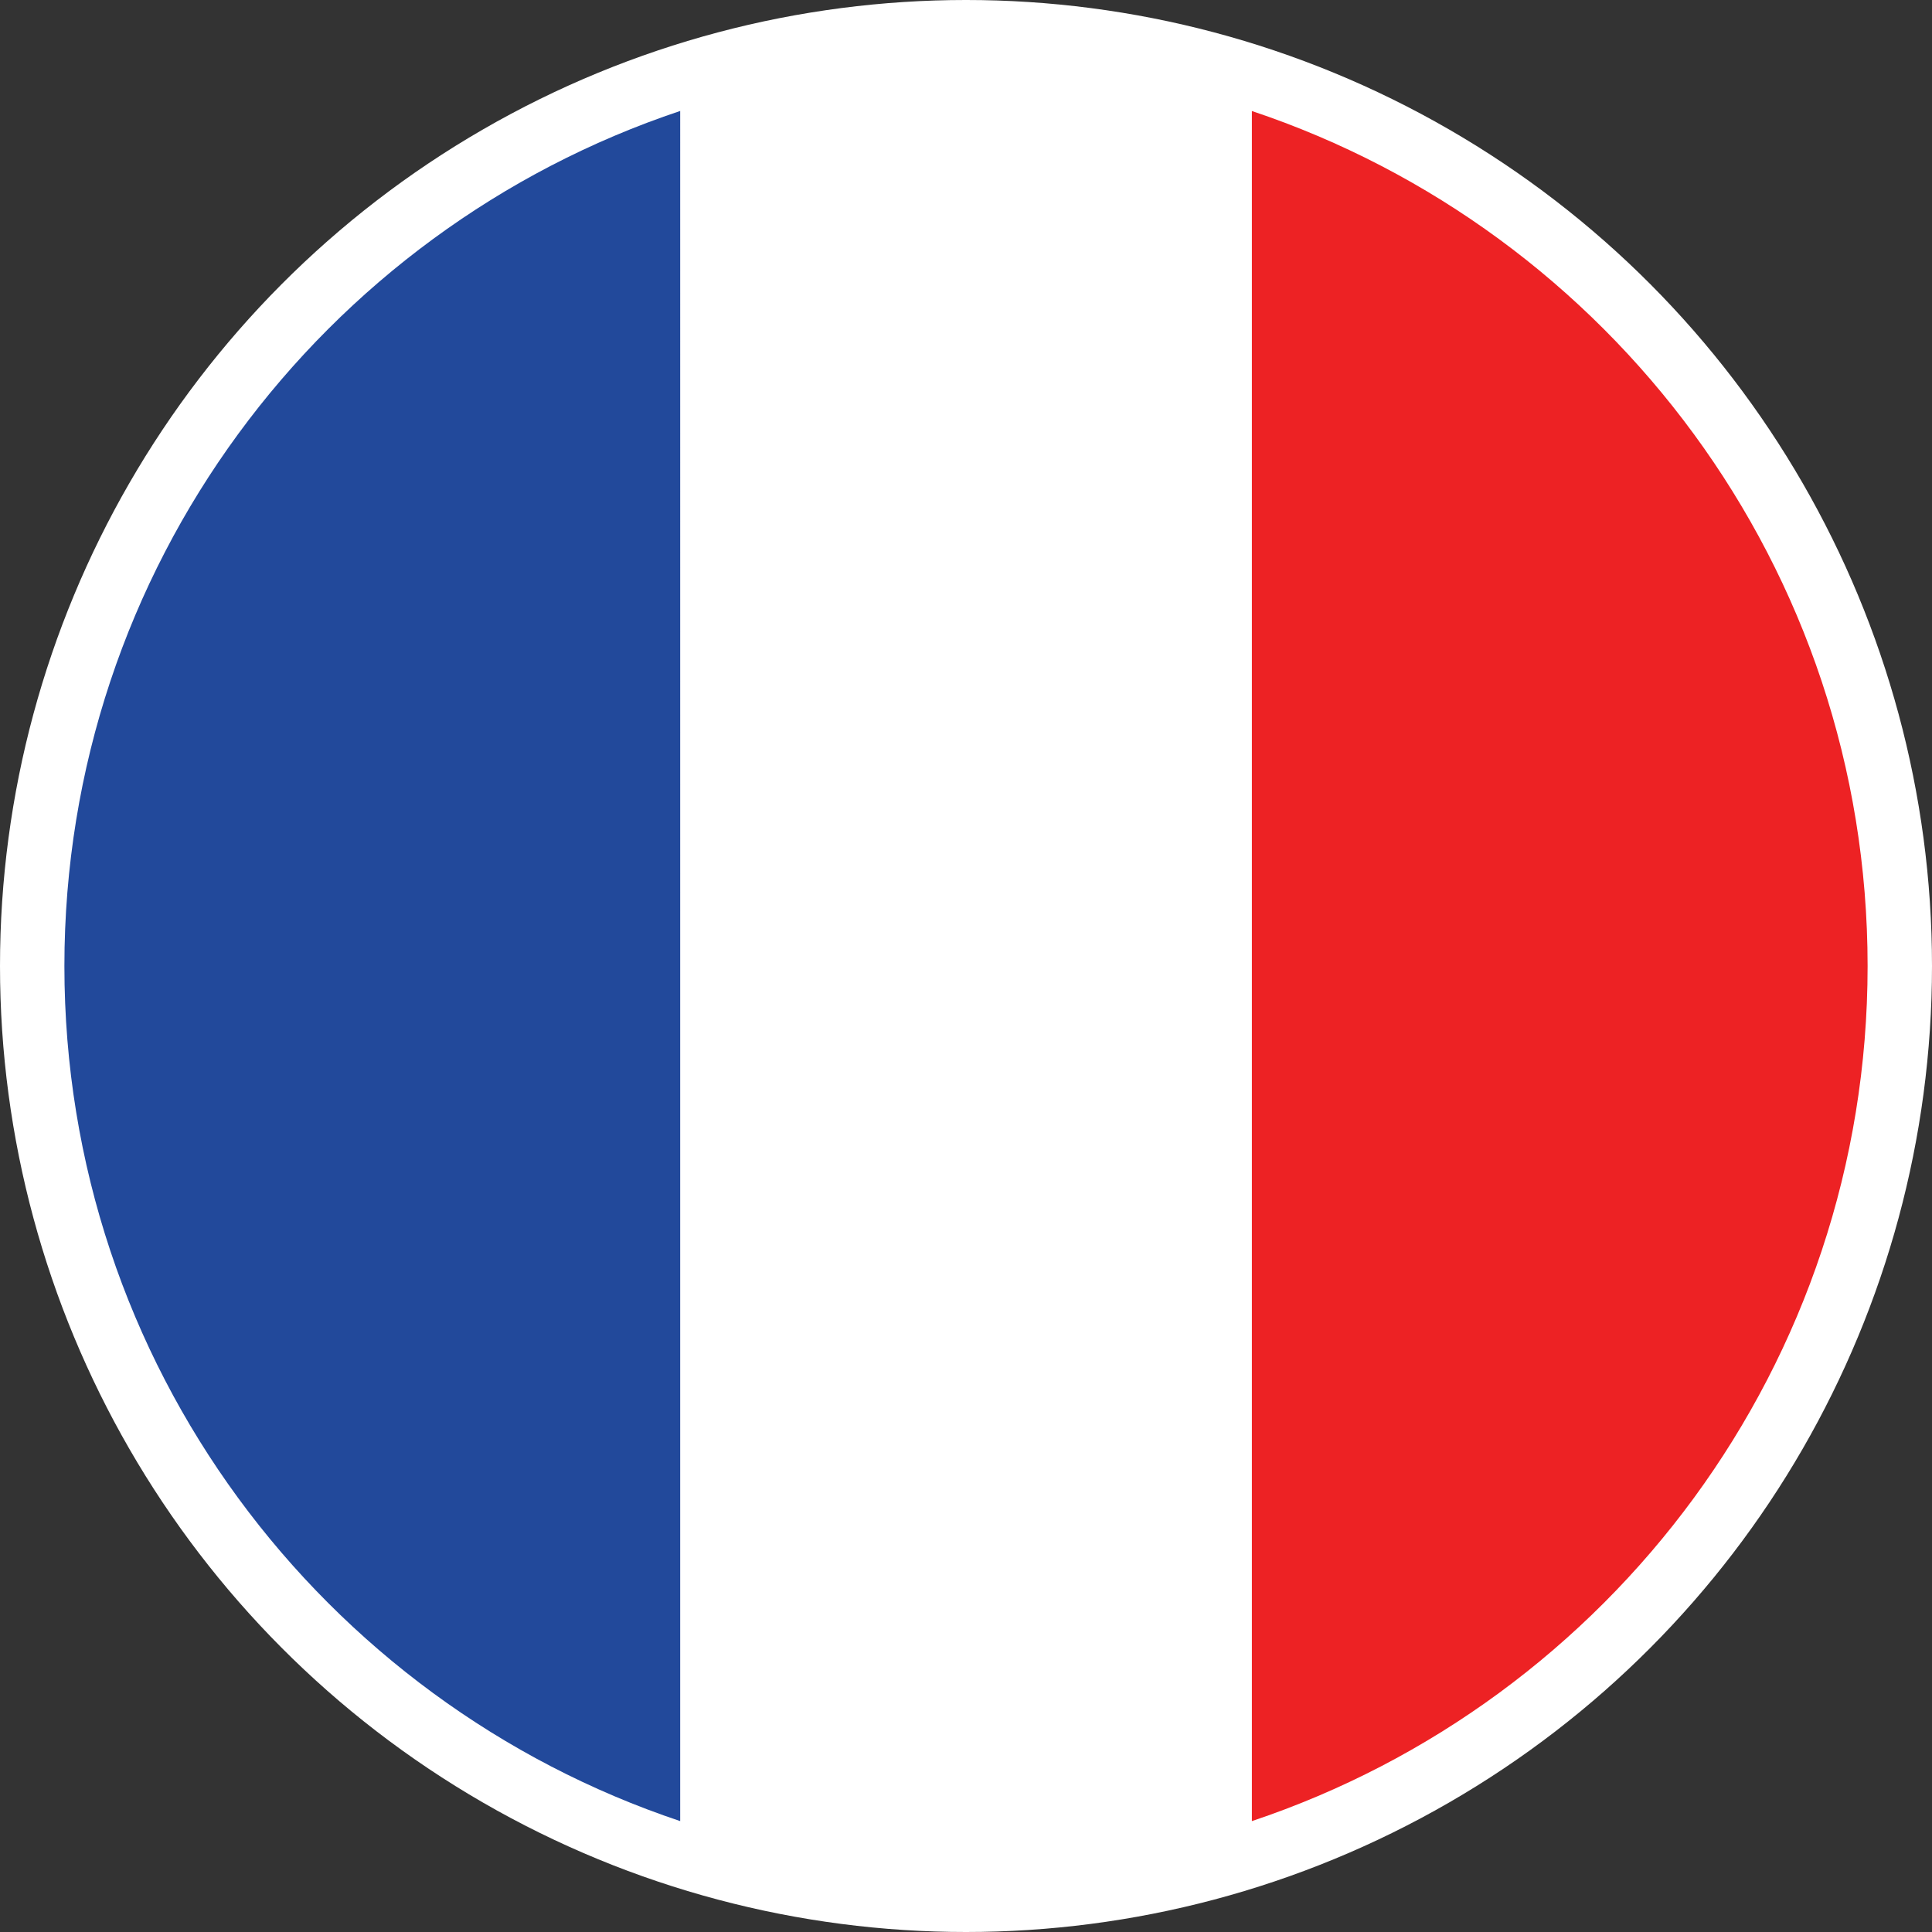
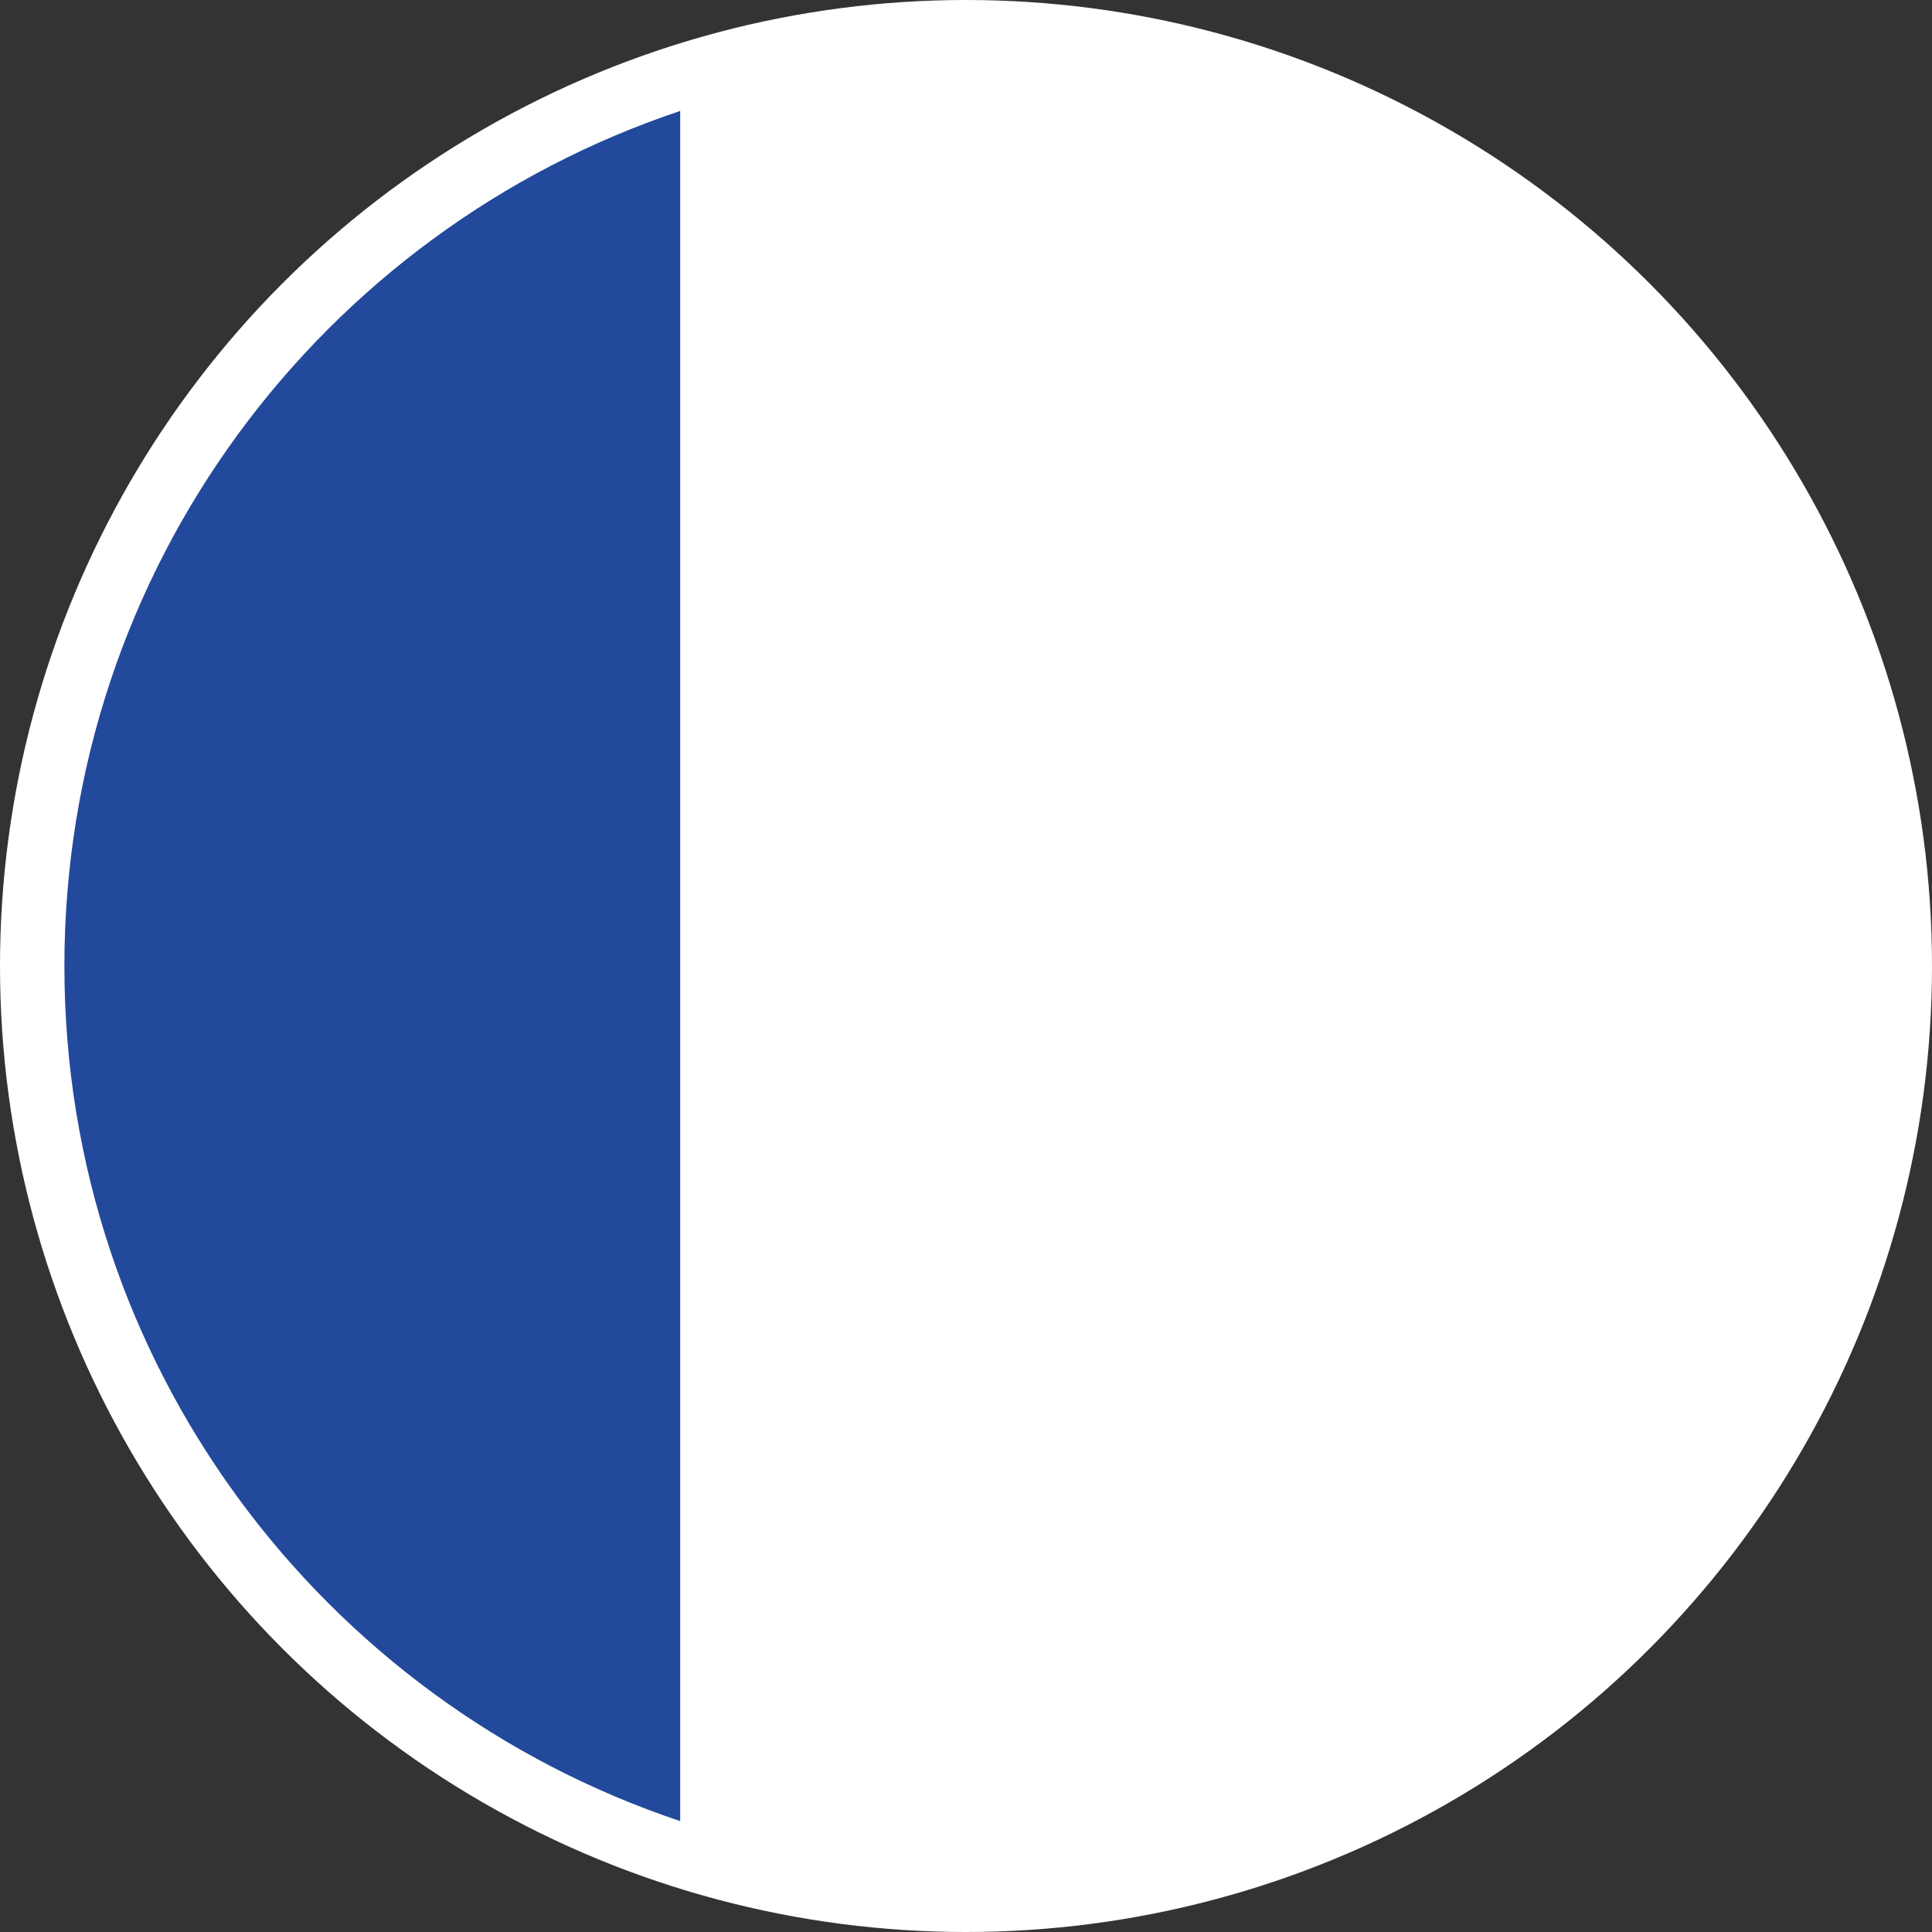
<svg xmlns="http://www.w3.org/2000/svg" version="1.1" id="Layer_1" x="0px" y="0px" width="30px" height="30px" viewBox="0 0 30 30" enable-background="new 0 0 30 30" xml:space="preserve">
  <rect x="0" y="0" width="30" height="30" fill="#333333" stroke="none" />
  <g>
    <circle fill="#FFFFFF" cx="15" cy="15" r="15" />
    <g>
-       <path fill="#ED2224" d="M29,15.001c0-6.18-4.006-11.421-9.561-13.277v26.554C24.994,26.421,29,21.18,29,15.001z" />
      <path fill="#22499B" d="M1,15.001c0,6.179,4.006,11.42,9.562,13.277V1.723C5.006,3.579,1,8.821,1,15.001z" />
    </g>
  </g>
</svg>